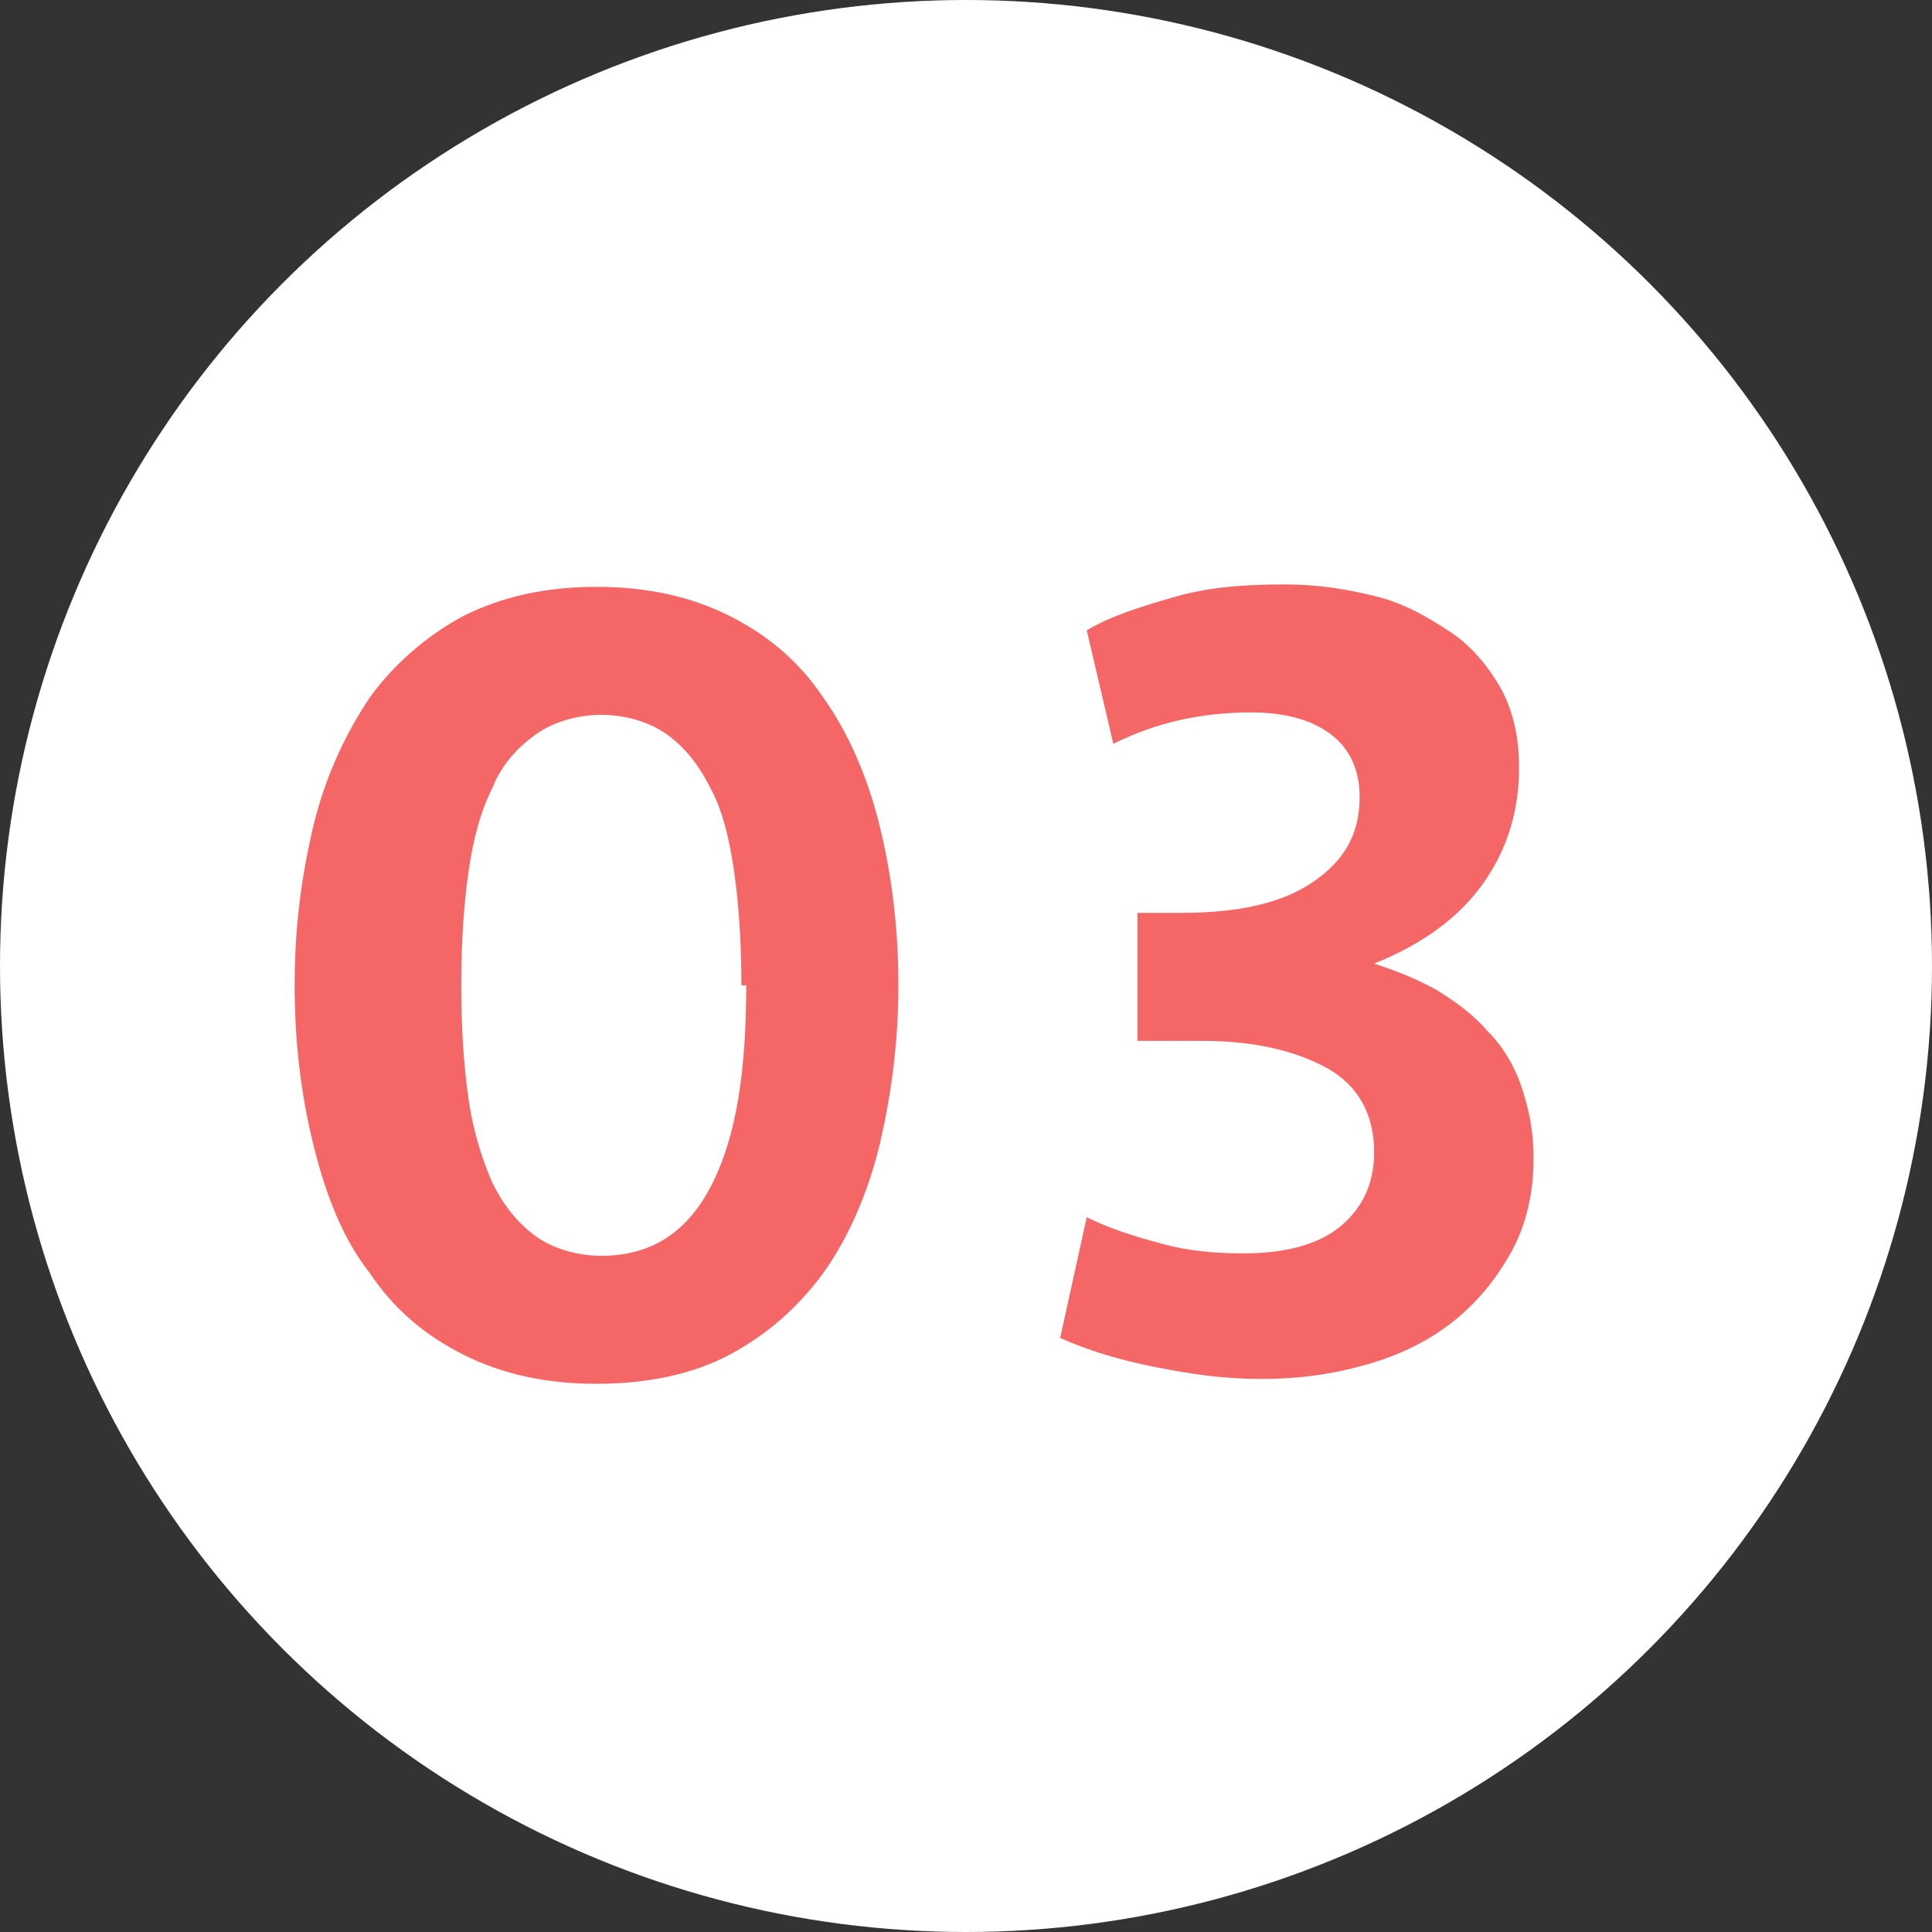
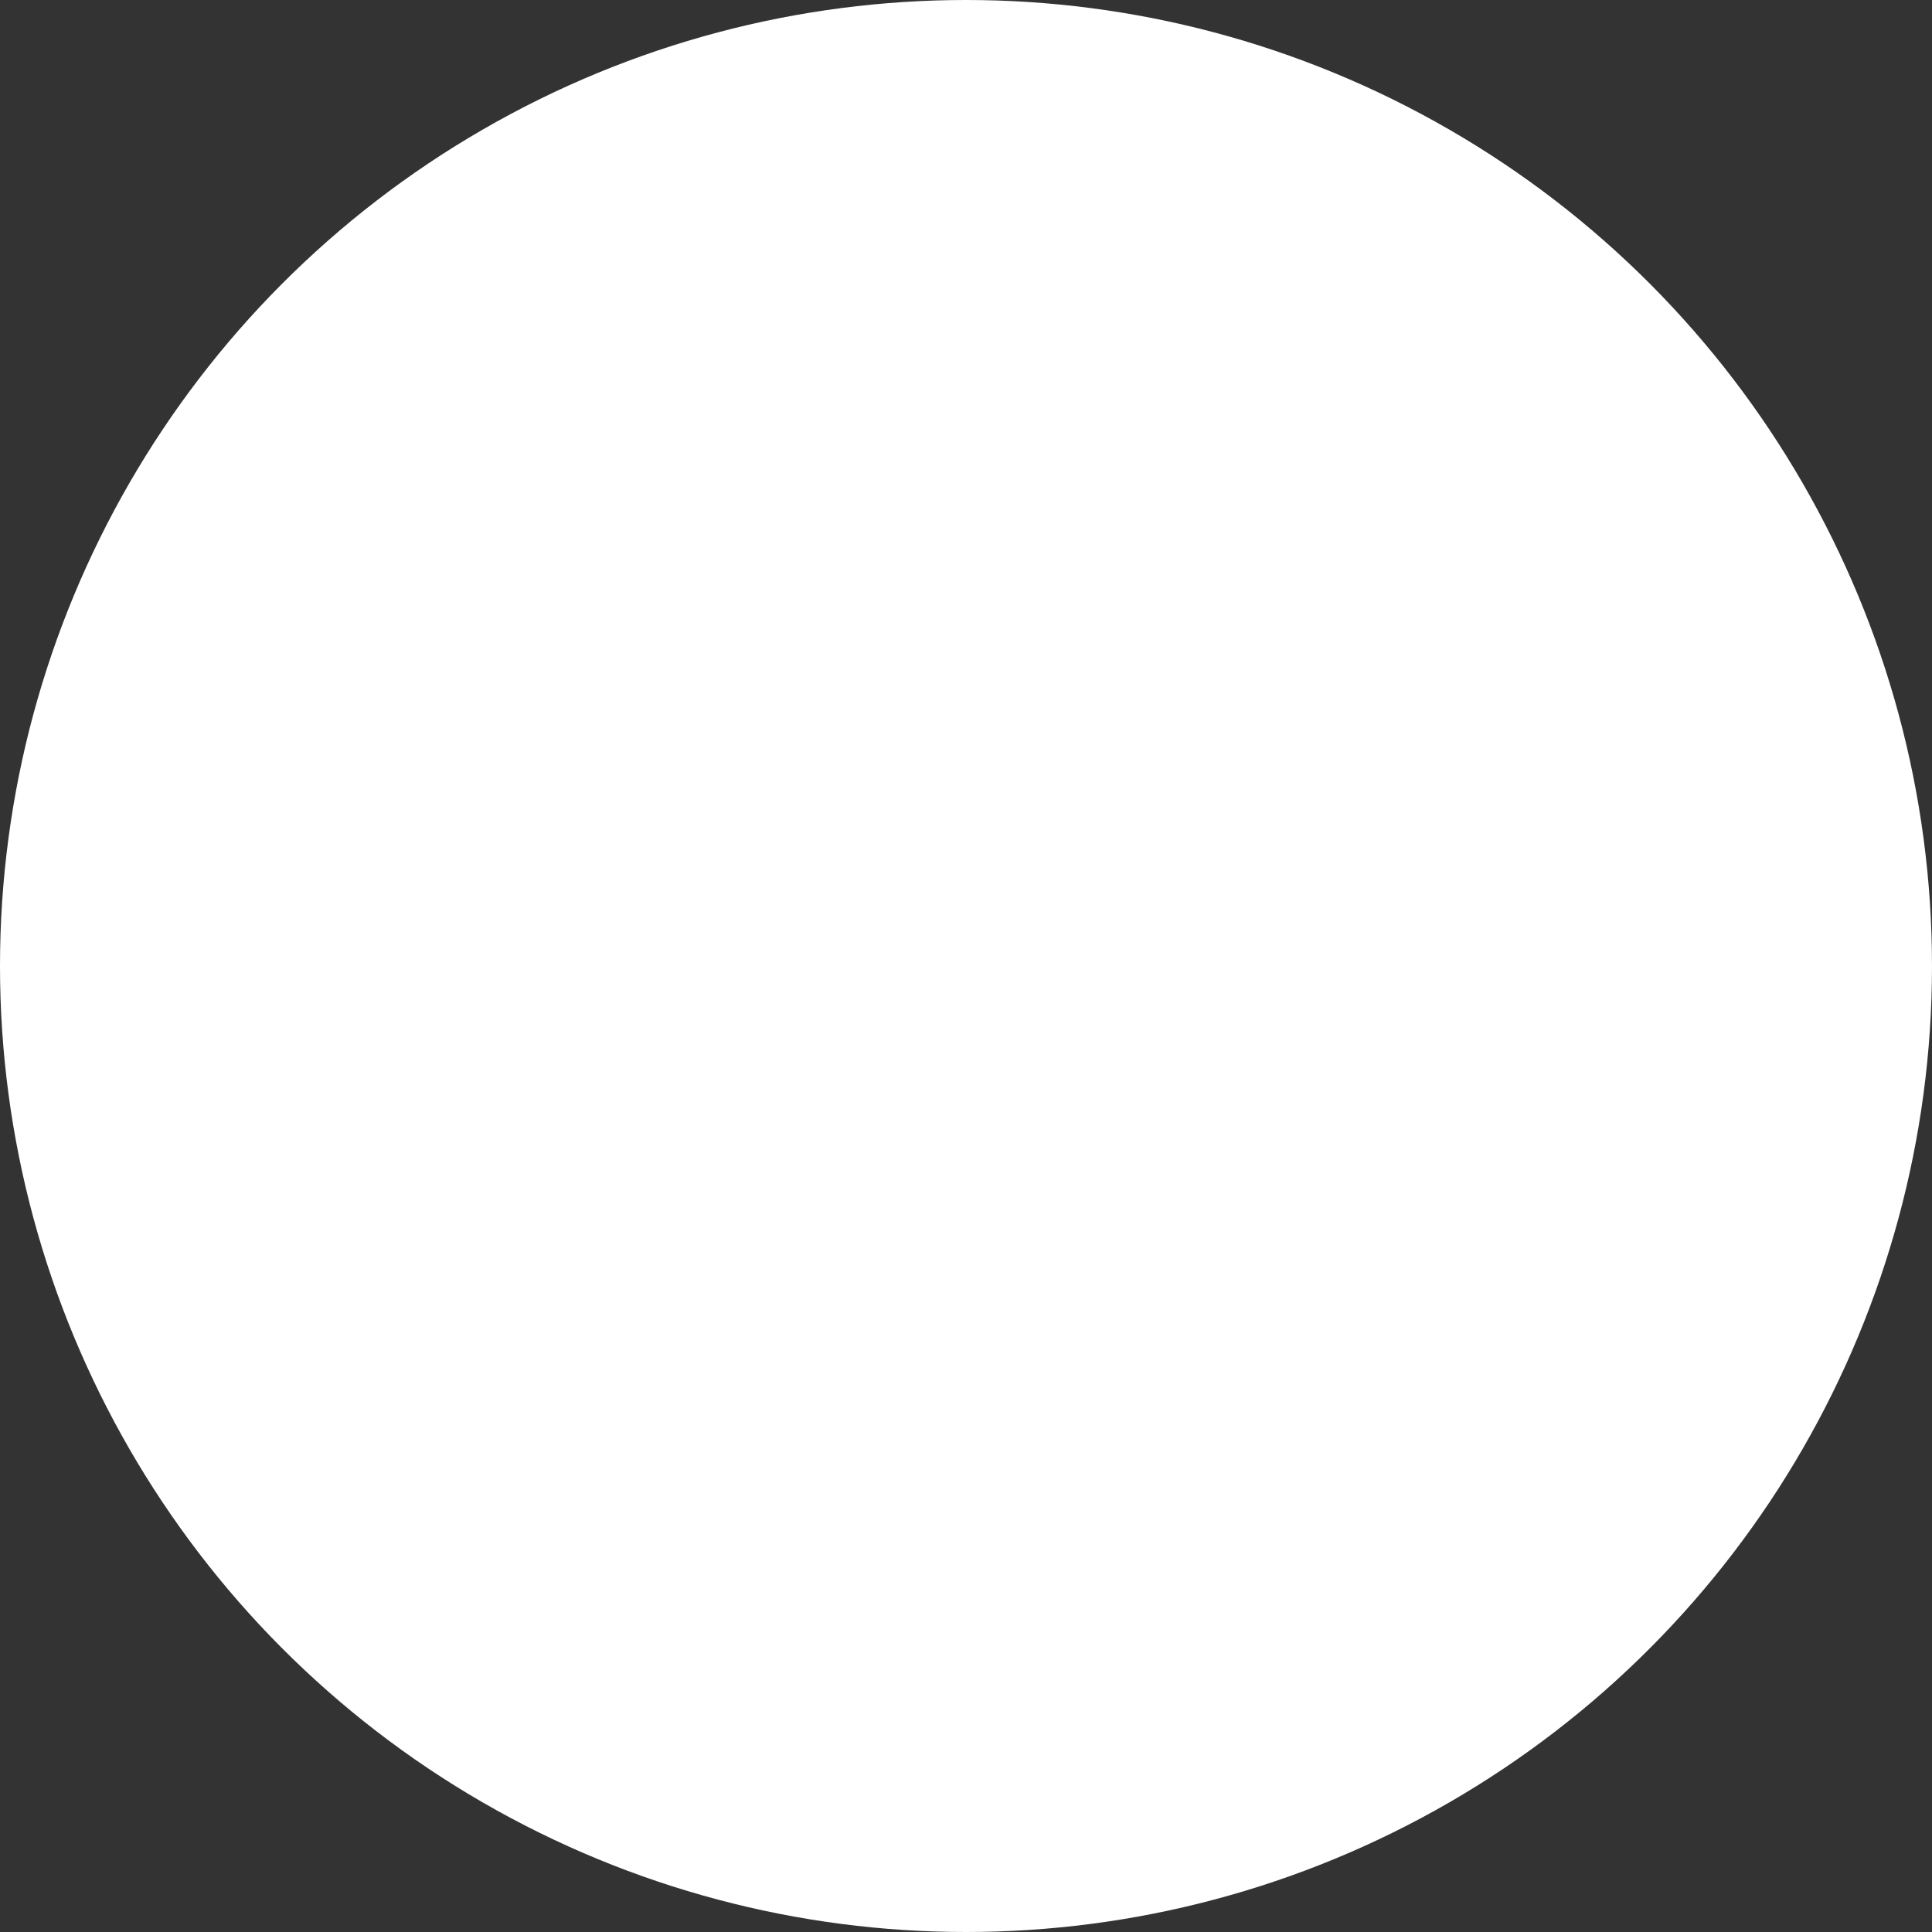
<svg xmlns="http://www.w3.org/2000/svg" id="_レイヤー_2" data-name="レイヤー 2" viewBox="0 0 8 8">
  <rect x="0" y="0" width="8" height="8" fill="#333333" stroke="none" />
  <defs>
    <style>
      .cls-1 {
        fill: #f56767;
      }

      .cls-1, .cls-2 {
        stroke-width: 0px;
      }

      .cls-2 {
        fill: #fff;
      }
    </style>
  </defs>
  <g id="_レイヤー_1-2" data-name="レイヤー 1">
    <g>
      <circle class="cls-2" cx="4" cy="4" r="4" />
      <g>
-         <path class="cls-1" d="M3.72,4.08c0,.24-.03.46-.08.67-.05.2-.13.38-.23.52-.11.15-.24.26-.39.34s-.34.12-.55.12-.39-.04-.55-.12-.29-.19-.39-.34c-.11-.14-.18-.32-.23-.52-.05-.2-.08-.42-.08-.67s.03-.46.08-.67c.05-.2.13-.37.23-.52.1-.14.24-.26.39-.34.16-.08.34-.12.55-.12s.39.04.55.12c.16.08.29.19.39.34.1.14.18.32.23.52.05.2.08.42.08.67ZM3.07,4.08c0-.17-.01-.33-.03-.47-.02-.14-.05-.26-.1-.35-.05-.1-.11-.17-.18-.22-.07-.05-.17-.08-.27-.08s-.2.03-.27.08c-.07.05-.14.12-.18.22-.05.1-.08.21-.1.35-.02.14-.03.29-.03.47s.01.33.03.47c.02.14.06.26.1.35.05.1.11.17.18.22.07.05.17.08.27.08.21,0,.36-.1.46-.3s.14-.47.14-.82Z" />
-         <path class="cls-1" d="M6.35,4.8c0,.14-.03.27-.09.38s-.14.21-.24.29-.22.14-.36.18c-.14.04-.28.06-.44.06-.15,0-.29-.02-.44-.05-.15-.03-.28-.07-.39-.12l.11-.5c.1.05.2.08.31.11.11.03.22.04.34.04.18,0,.32-.04.41-.12s.13-.18.13-.3c0-.16-.07-.28-.2-.35-.13-.07-.3-.11-.51-.11h-.27v-.53h.18c.24,0,.42-.04.55-.13.13-.09.19-.2.19-.35,0-.11-.04-.2-.12-.26-.08-.06-.19-.09-.33-.09-.2,0-.39.04-.57.13l-.11-.47c.1-.06.23-.1.37-.14s.29-.05.45-.05c.14,0,.26.02.38.05.12.03.22.09.31.15s.16.15.21.24c.05.1.07.2.07.32,0,.18-.05.34-.15.48-.1.14-.25.25-.45.33.09.03.17.06.26.11.08.05.15.1.21.17.06.06.11.14.14.23.03.09.05.18.05.29Z" />
-       </g>
+         </g>
    </g>
  </g>
</svg>